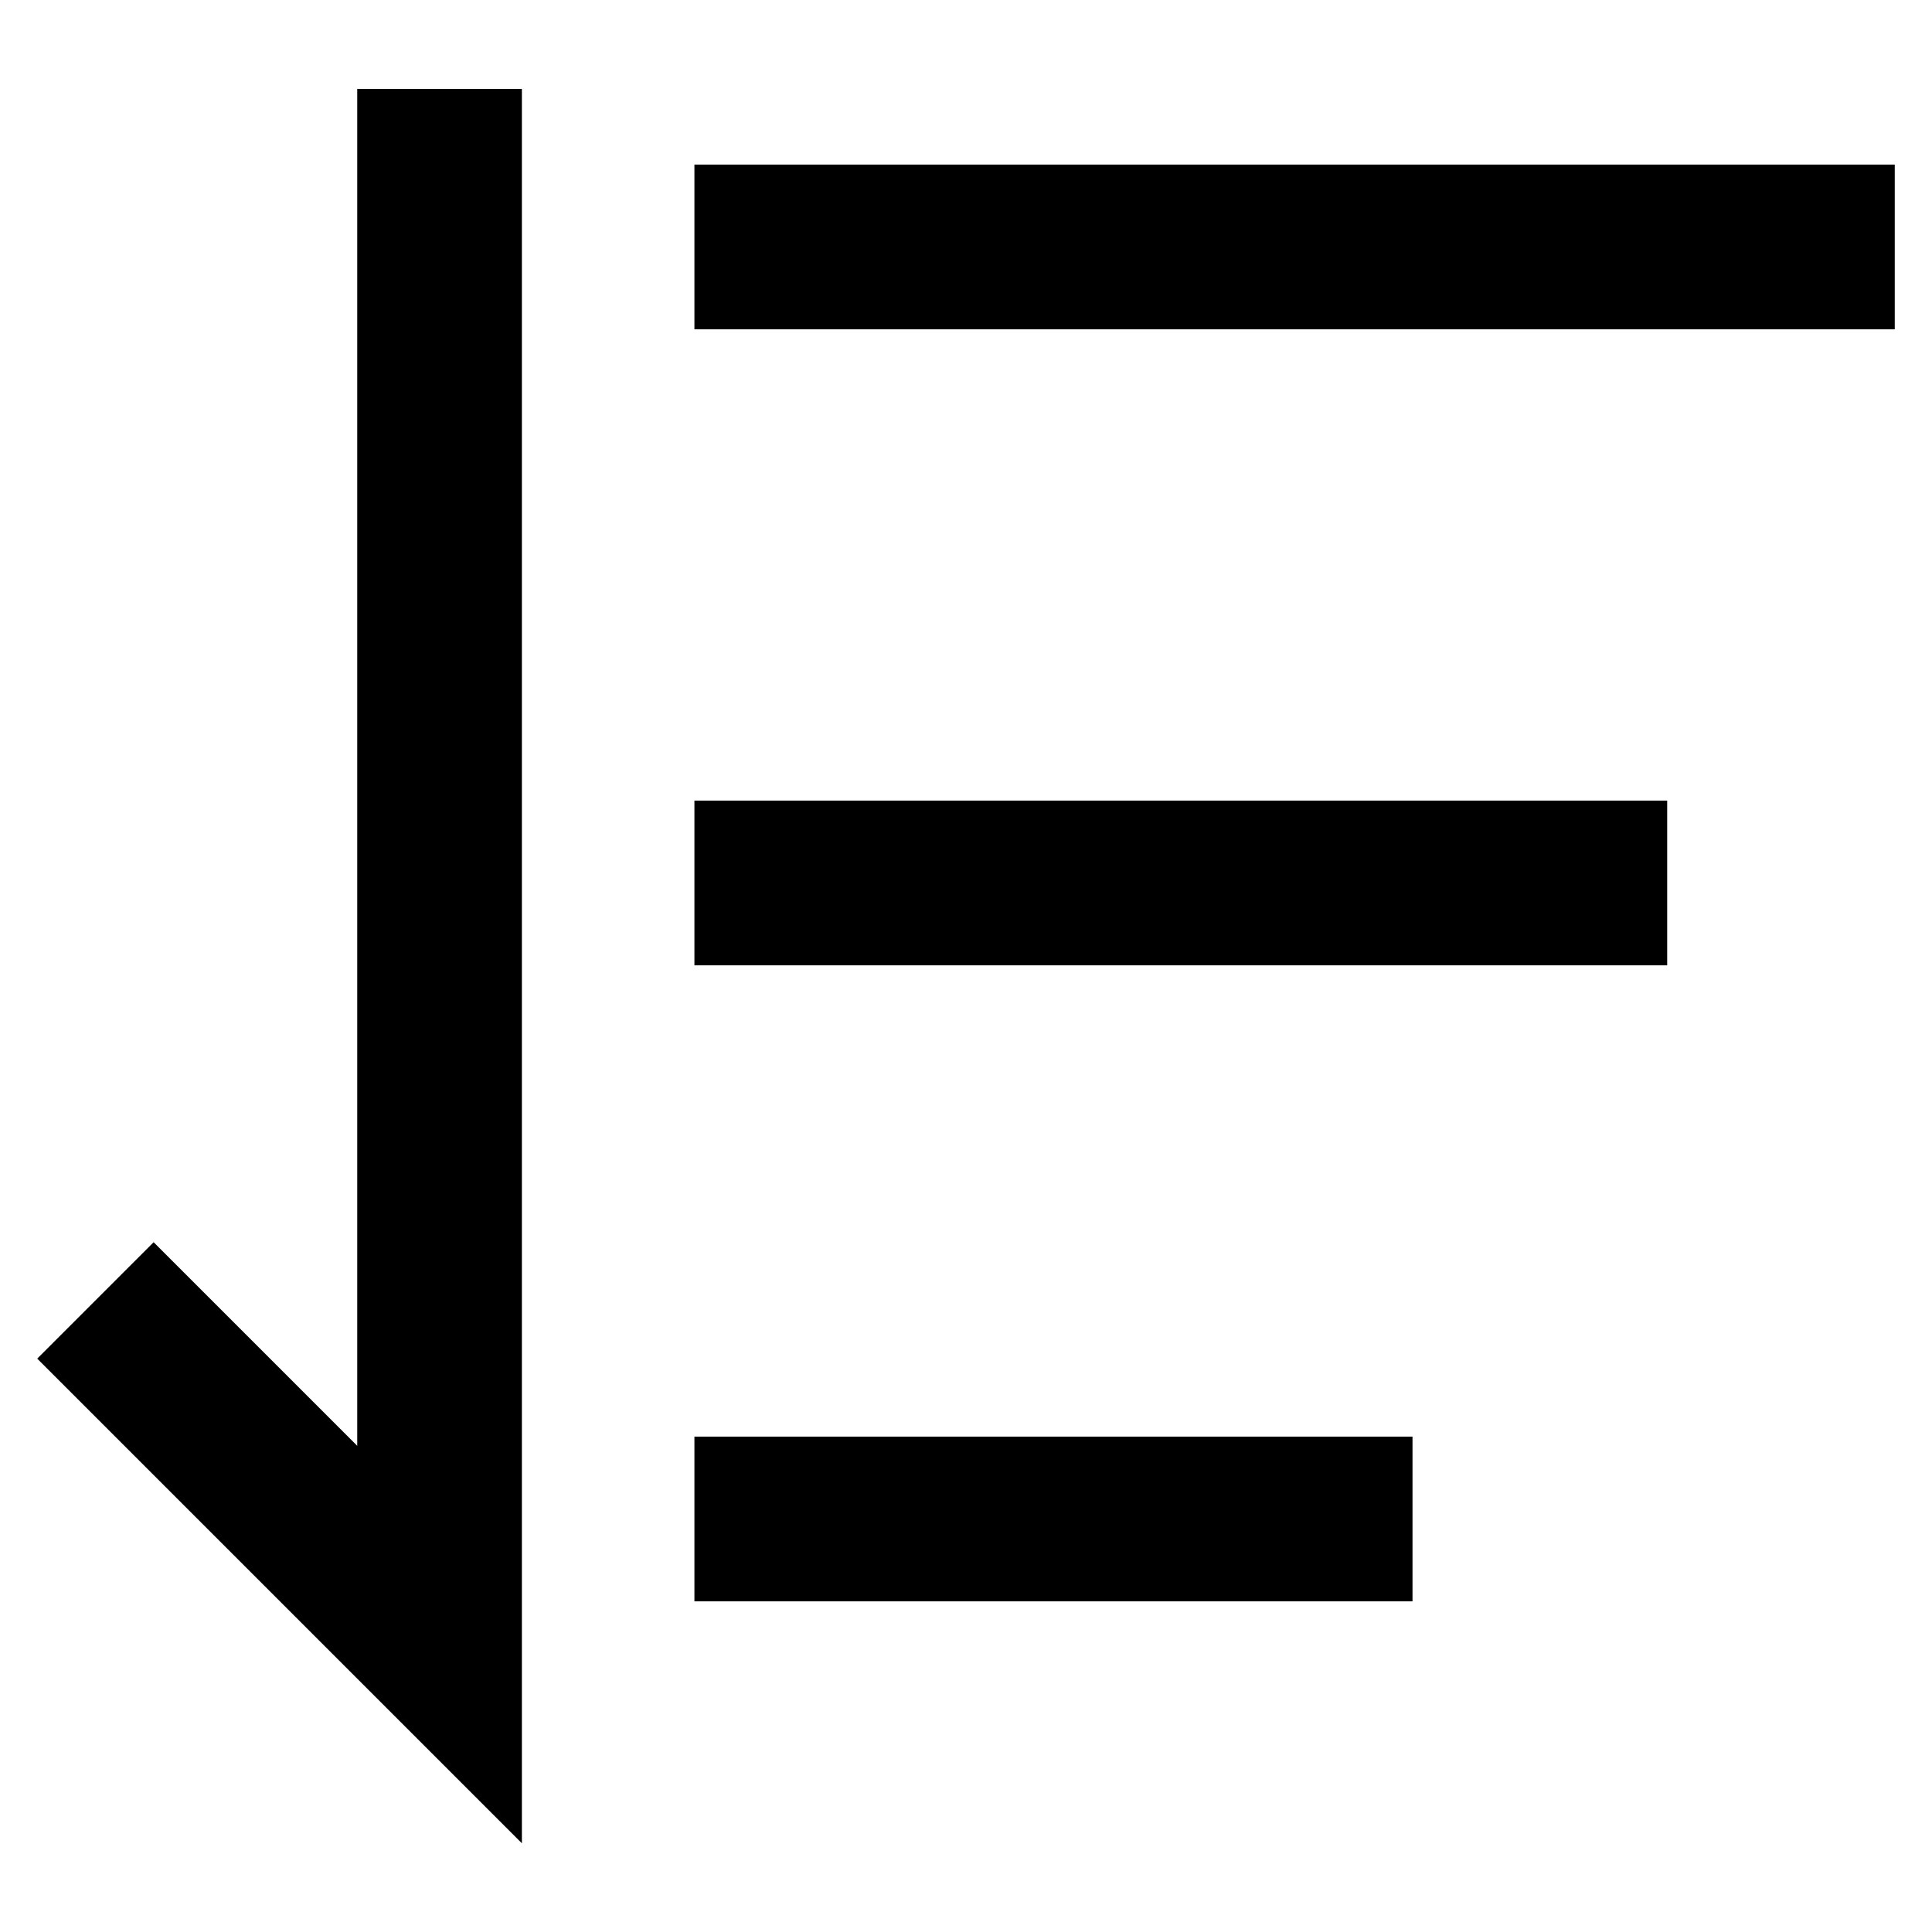
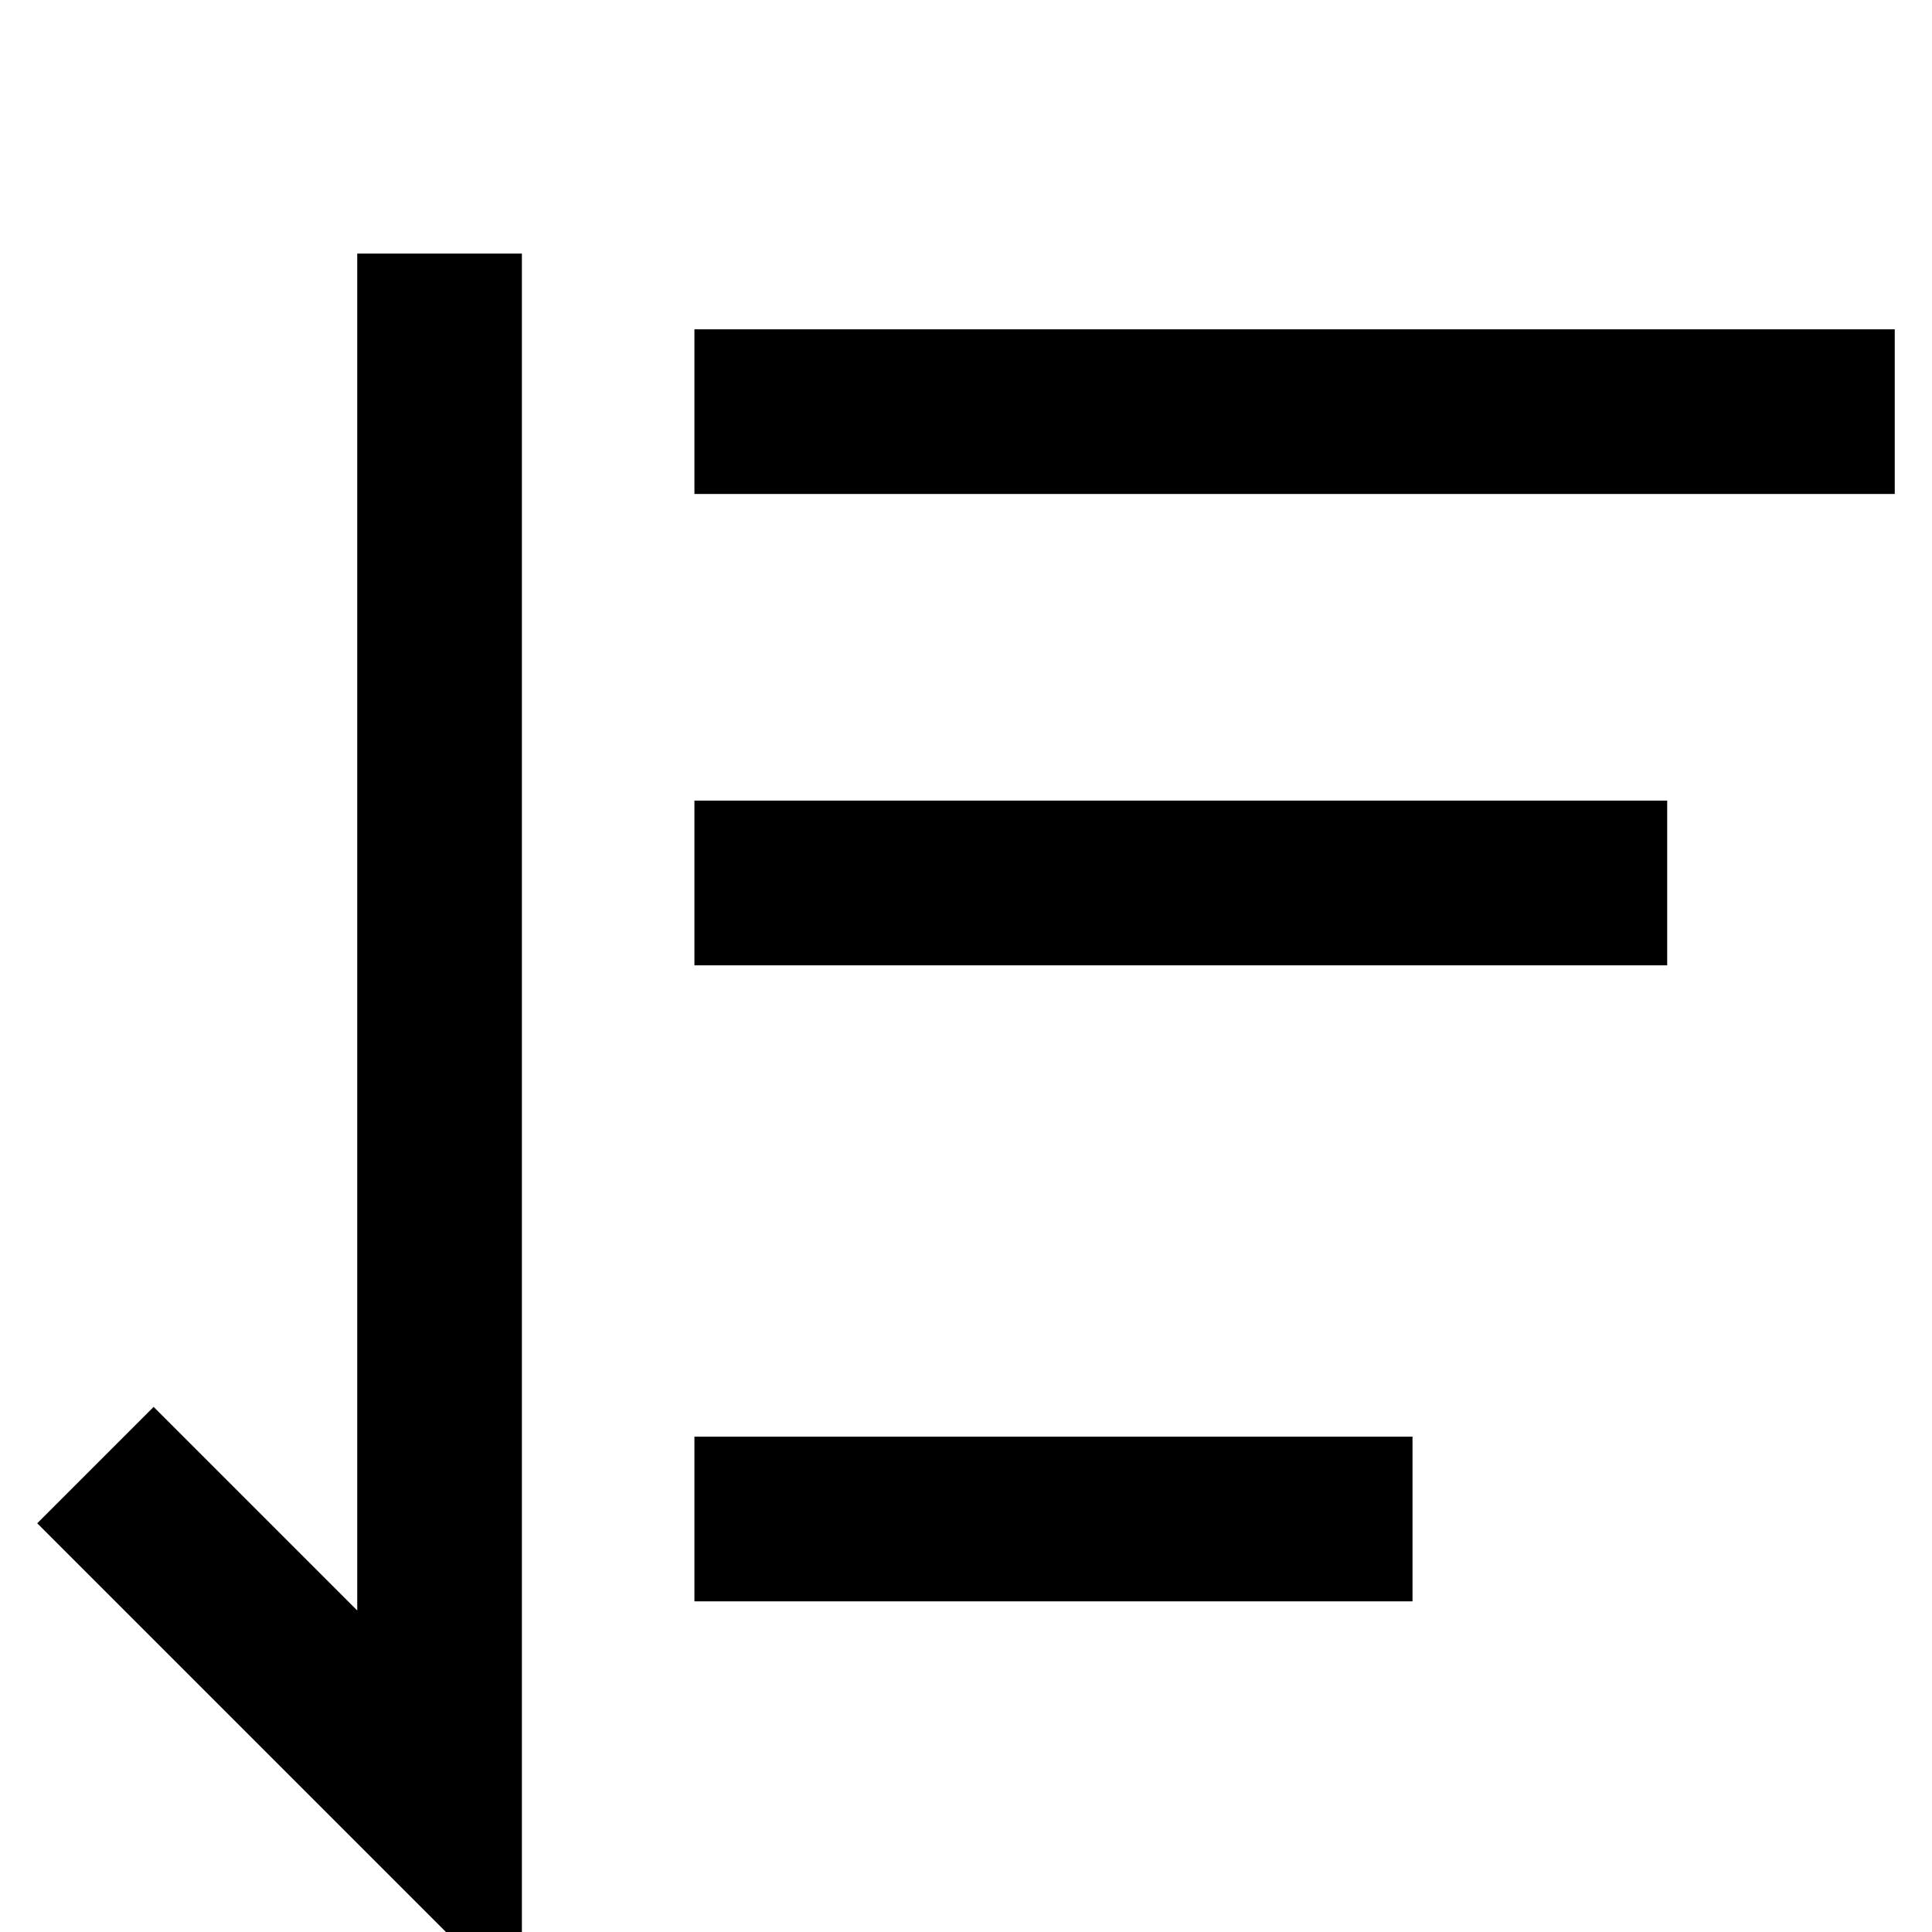
<svg xmlns="http://www.w3.org/2000/svg" fill="#000000" width="800px" height="800px" version="1.1" viewBox="144 144 512 512">
-   <path d="m328.03 524.73h190.3v43.637h-190.3zm0-168.55h257.79v43.637h-257.79zm0-168.55h318.1v43.637h-318.1zm-45.723-20.07v464.93l-128.44-128.44 30.848-30.848 53.957 53.957v-359.59h43.637z" />
+   <path d="m328.03 524.73h190.3v43.637h-190.3zm0-168.55h257.79v43.637h-257.79m0-168.55h318.1v43.637h-318.1zm-45.723-20.07v464.93l-128.44-128.44 30.848-30.848 53.957 53.957v-359.59h43.637z" />
</svg>